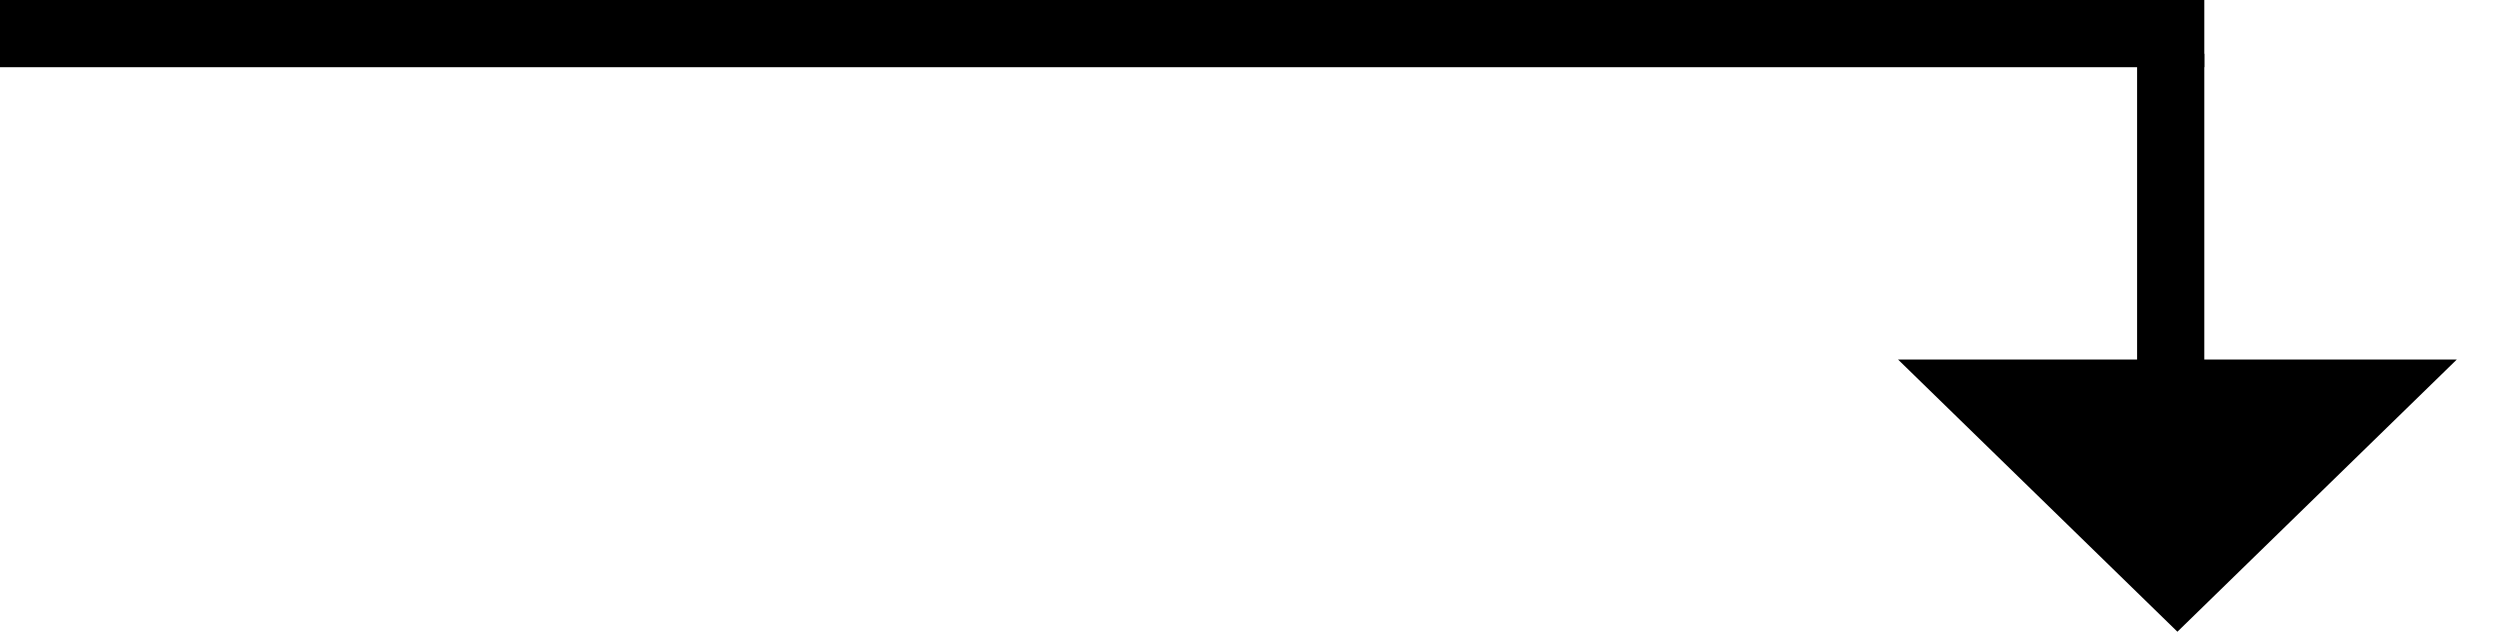
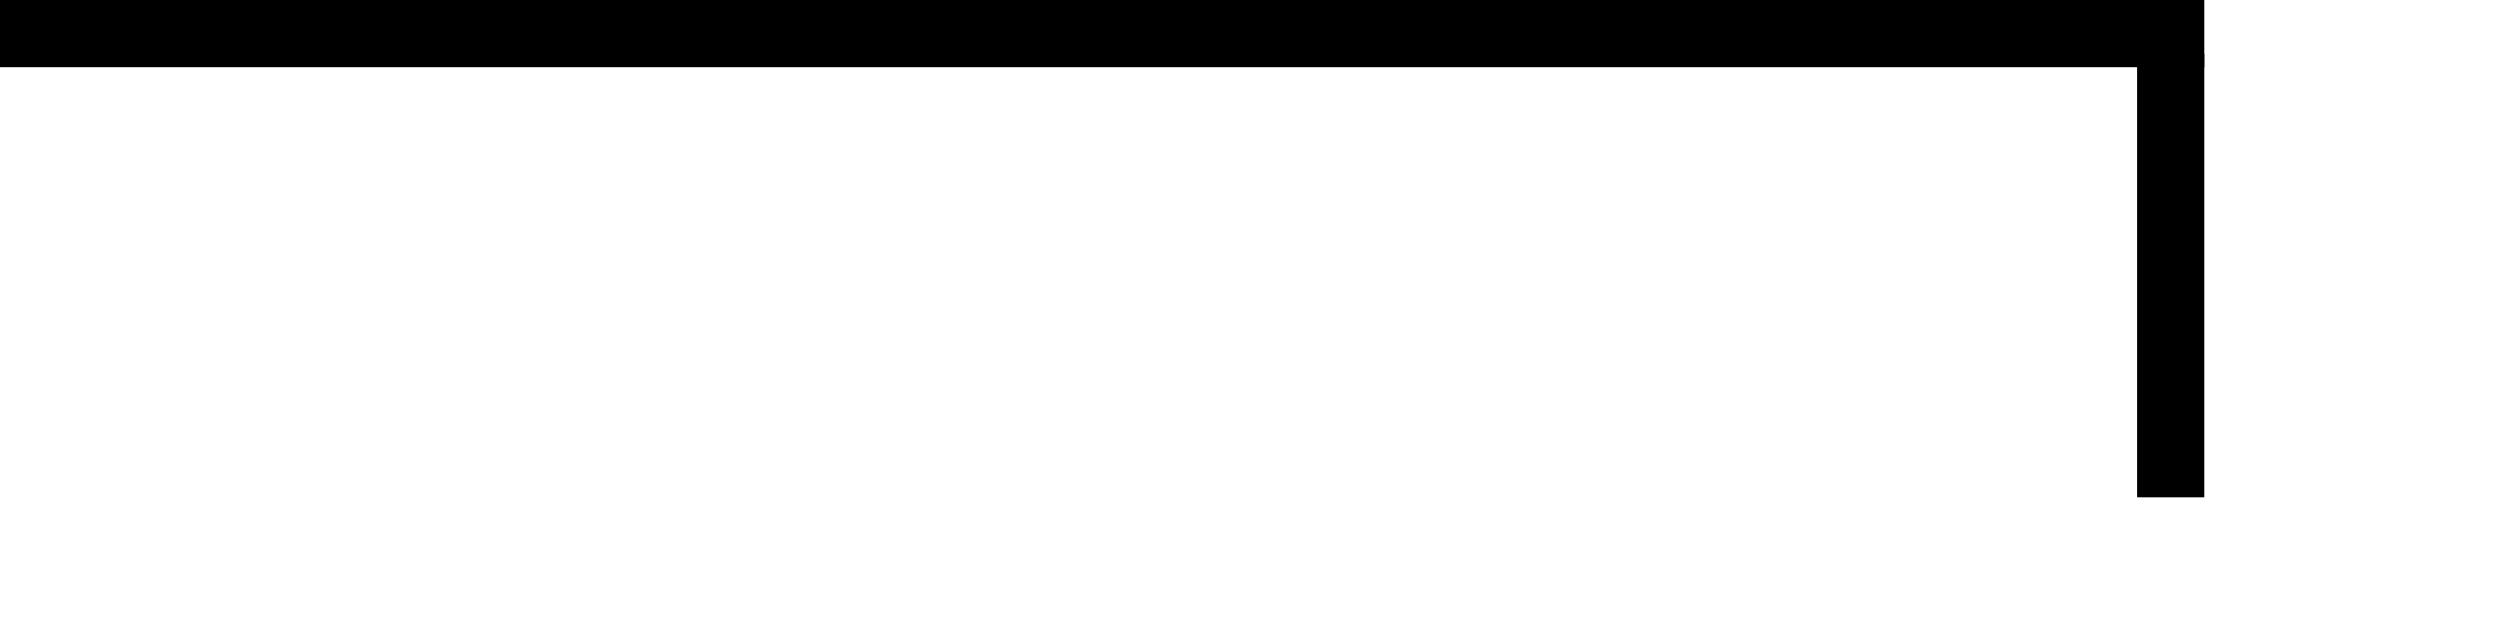
<svg xmlns="http://www.w3.org/2000/svg" width="186" height="47" viewBox="0 0 186 47" fill="none">
  <line x1="-2.18557e-07" y1="2.5" x2="164" y2="2.5" stroke="black" stroke-width="5" />
  <line x1="161.5" y1="4" x2="161.5" y2="37" stroke="black" stroke-width="5" />
-   <path d="M162 47L141.215 26.75L182.785 26.75L162 47Z" fill="black" />
</svg>